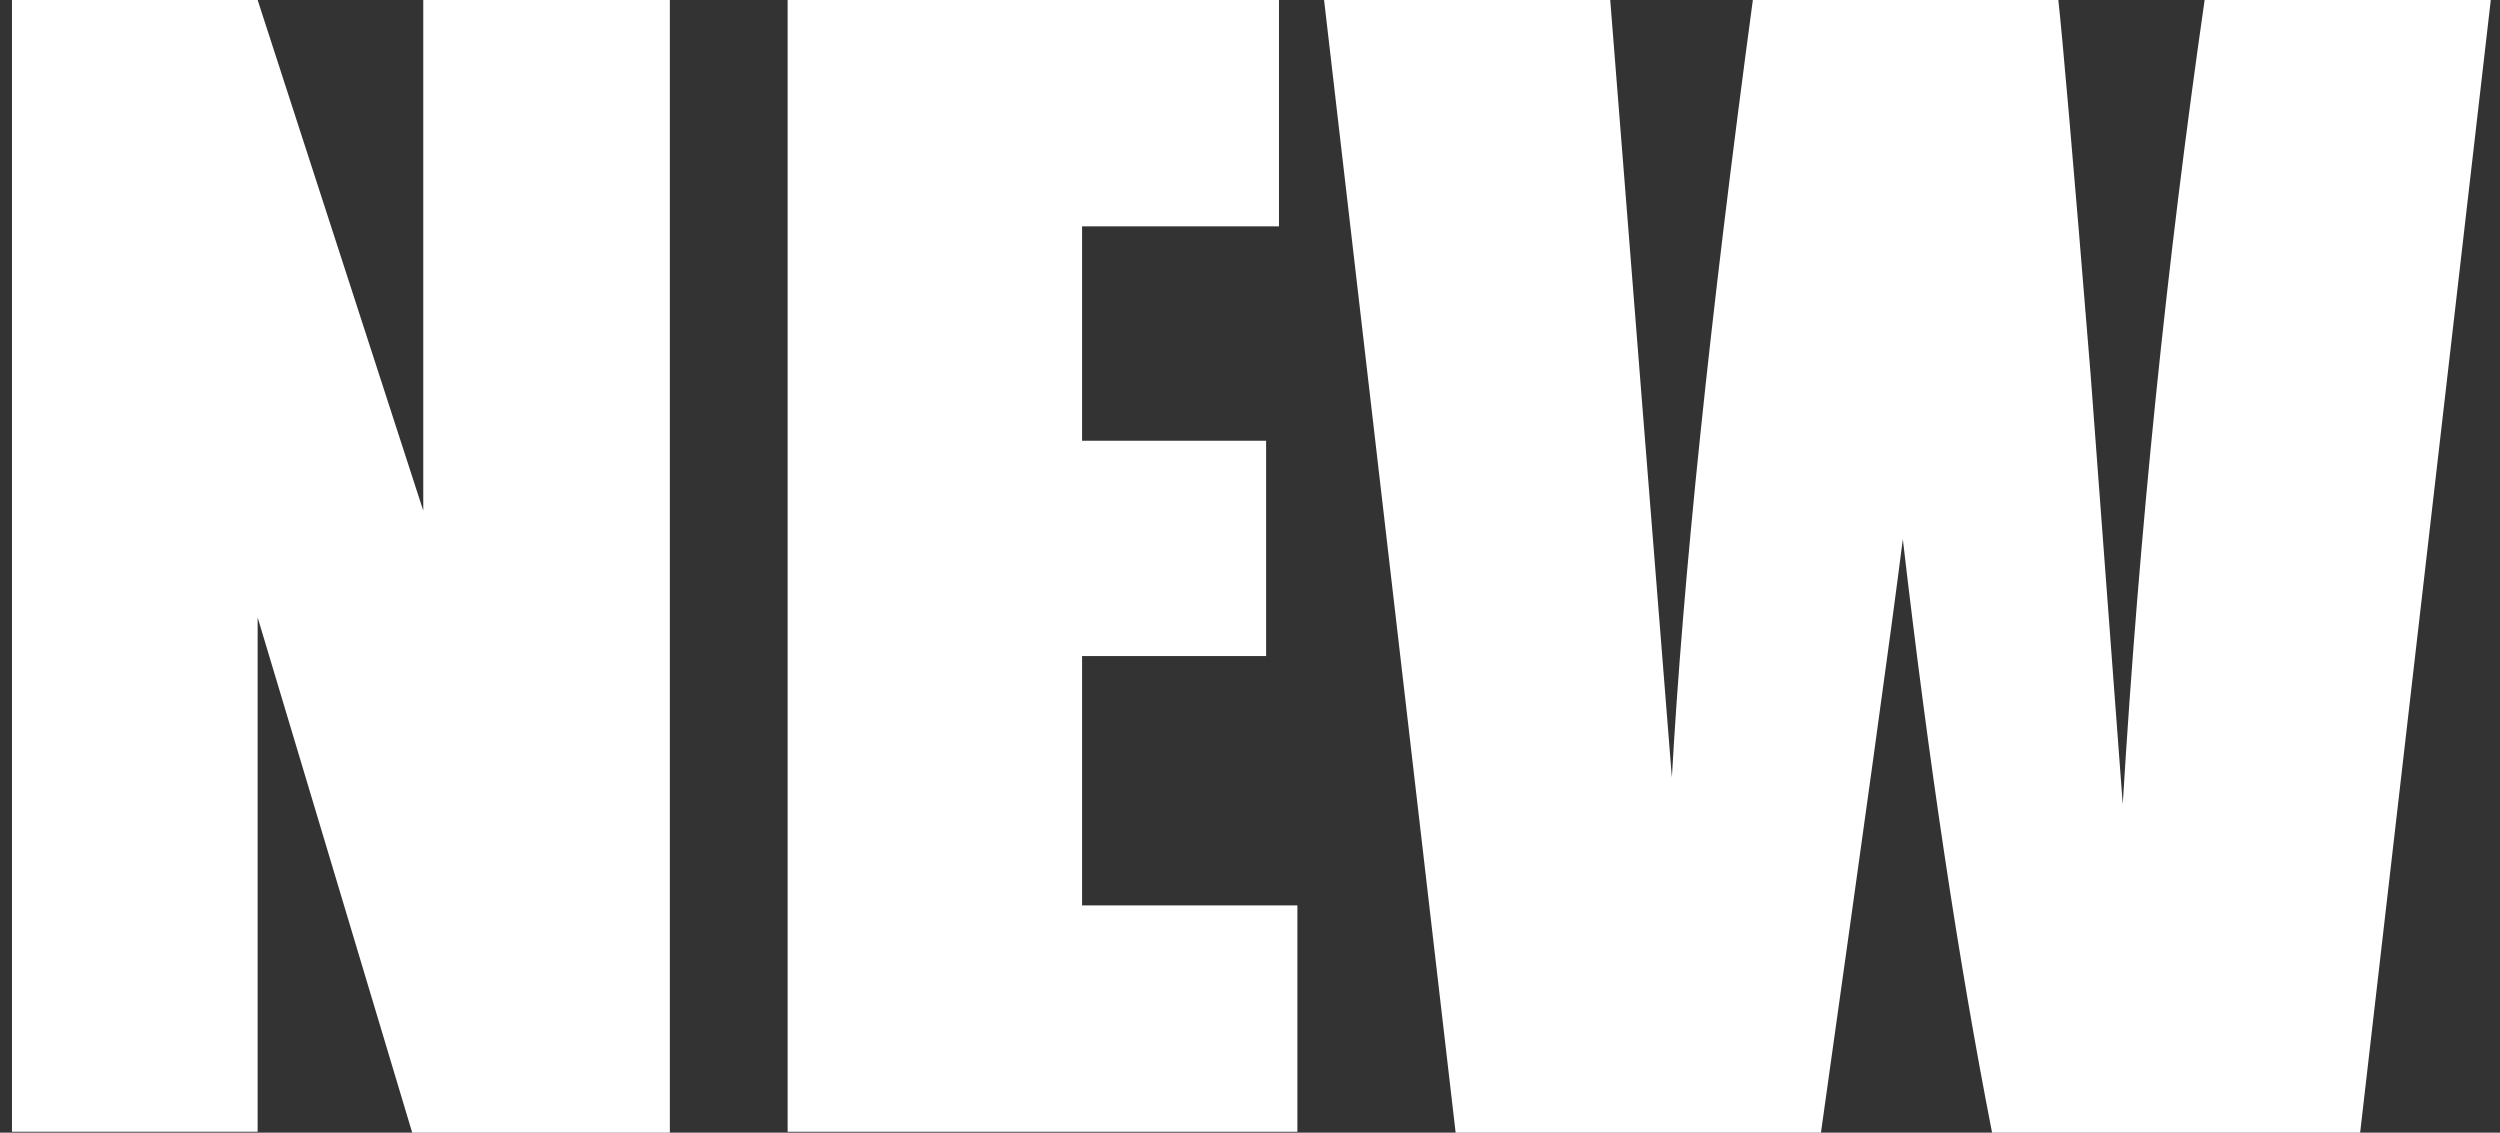
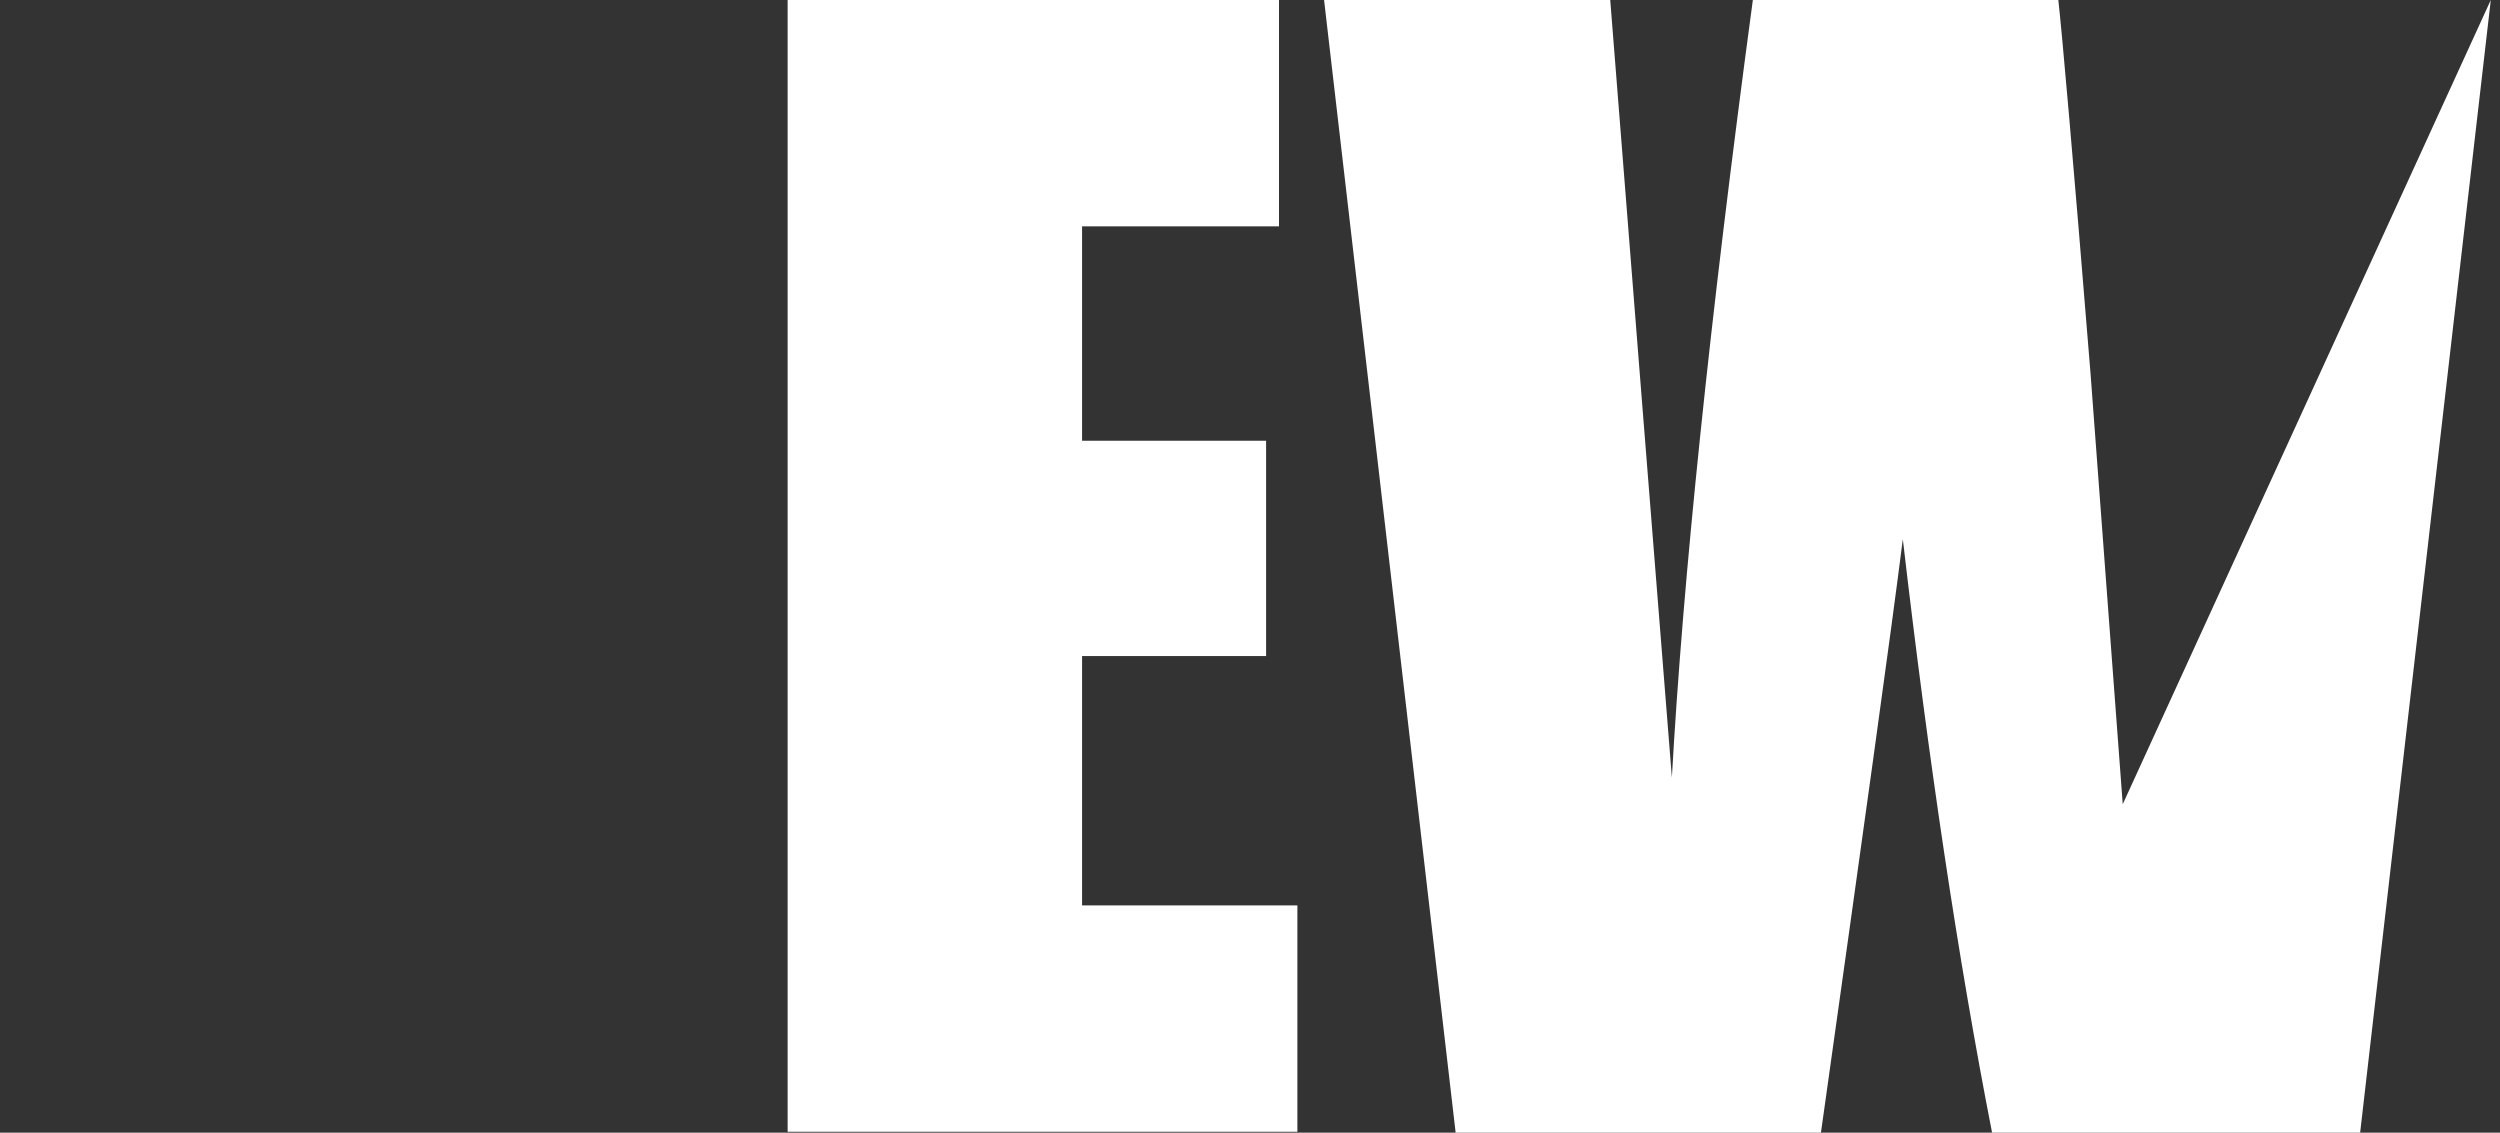
<svg xmlns="http://www.w3.org/2000/svg" version="1.1" id="Слой_1" x="0px" y="0px" viewBox="0 0 271.7 123.1" style="enable-background:new 0 0 271.7 123.1;" xml:space="preserve">
  <rect x="0" y="0" width="271.7" height="123.1" fill="#333333" stroke="none" />
  <style type="text/css">
	.st0{fill:#FFFFFF;}
</style>
  <g>
-     <path class="st0" d="M72.8,0v123.1h-28L28,67.1v55.9H1.3V0H28l18,55.5V0H72.8z" />
    <path class="st0" d="M85.6,0h53.4v24.6h-21.4v23.3h20v23.4h-20v27.1H141v24.6H85.6L85.6,0L85.6,0z" />
-     <path class="st0" d="M270.7,0l-14.2,123.1h-40c-3.7-18.9-6.9-40.4-9.7-64.5c-1.3,10.3-4.3,31.8-8.9,64.5h-39.7L143.9,0H175l3.4,43   l3.3,41.5c1.2-21.5,4.1-49.6,8.8-84.5h33.2c0.4,3.6,1.6,17.1,3.5,40.6l3.5,46.8c1.8-29.8,4.8-58.9,8.9-87.4L270.7,0L270.7,0z" />
+     <path class="st0" d="M270.7,0l-14.2,123.1h-40c-3.7-18.9-6.9-40.4-9.7-64.5c-1.3,10.3-4.3,31.8-8.9,64.5h-39.7L143.9,0H175l3.4,43   l3.3,41.5c1.2-21.5,4.1-49.6,8.8-84.5h33.2c0.4,3.6,1.6,17.1,3.5,40.6l3.5,46.8L270.7,0L270.7,0z" />
  </g>
</svg>